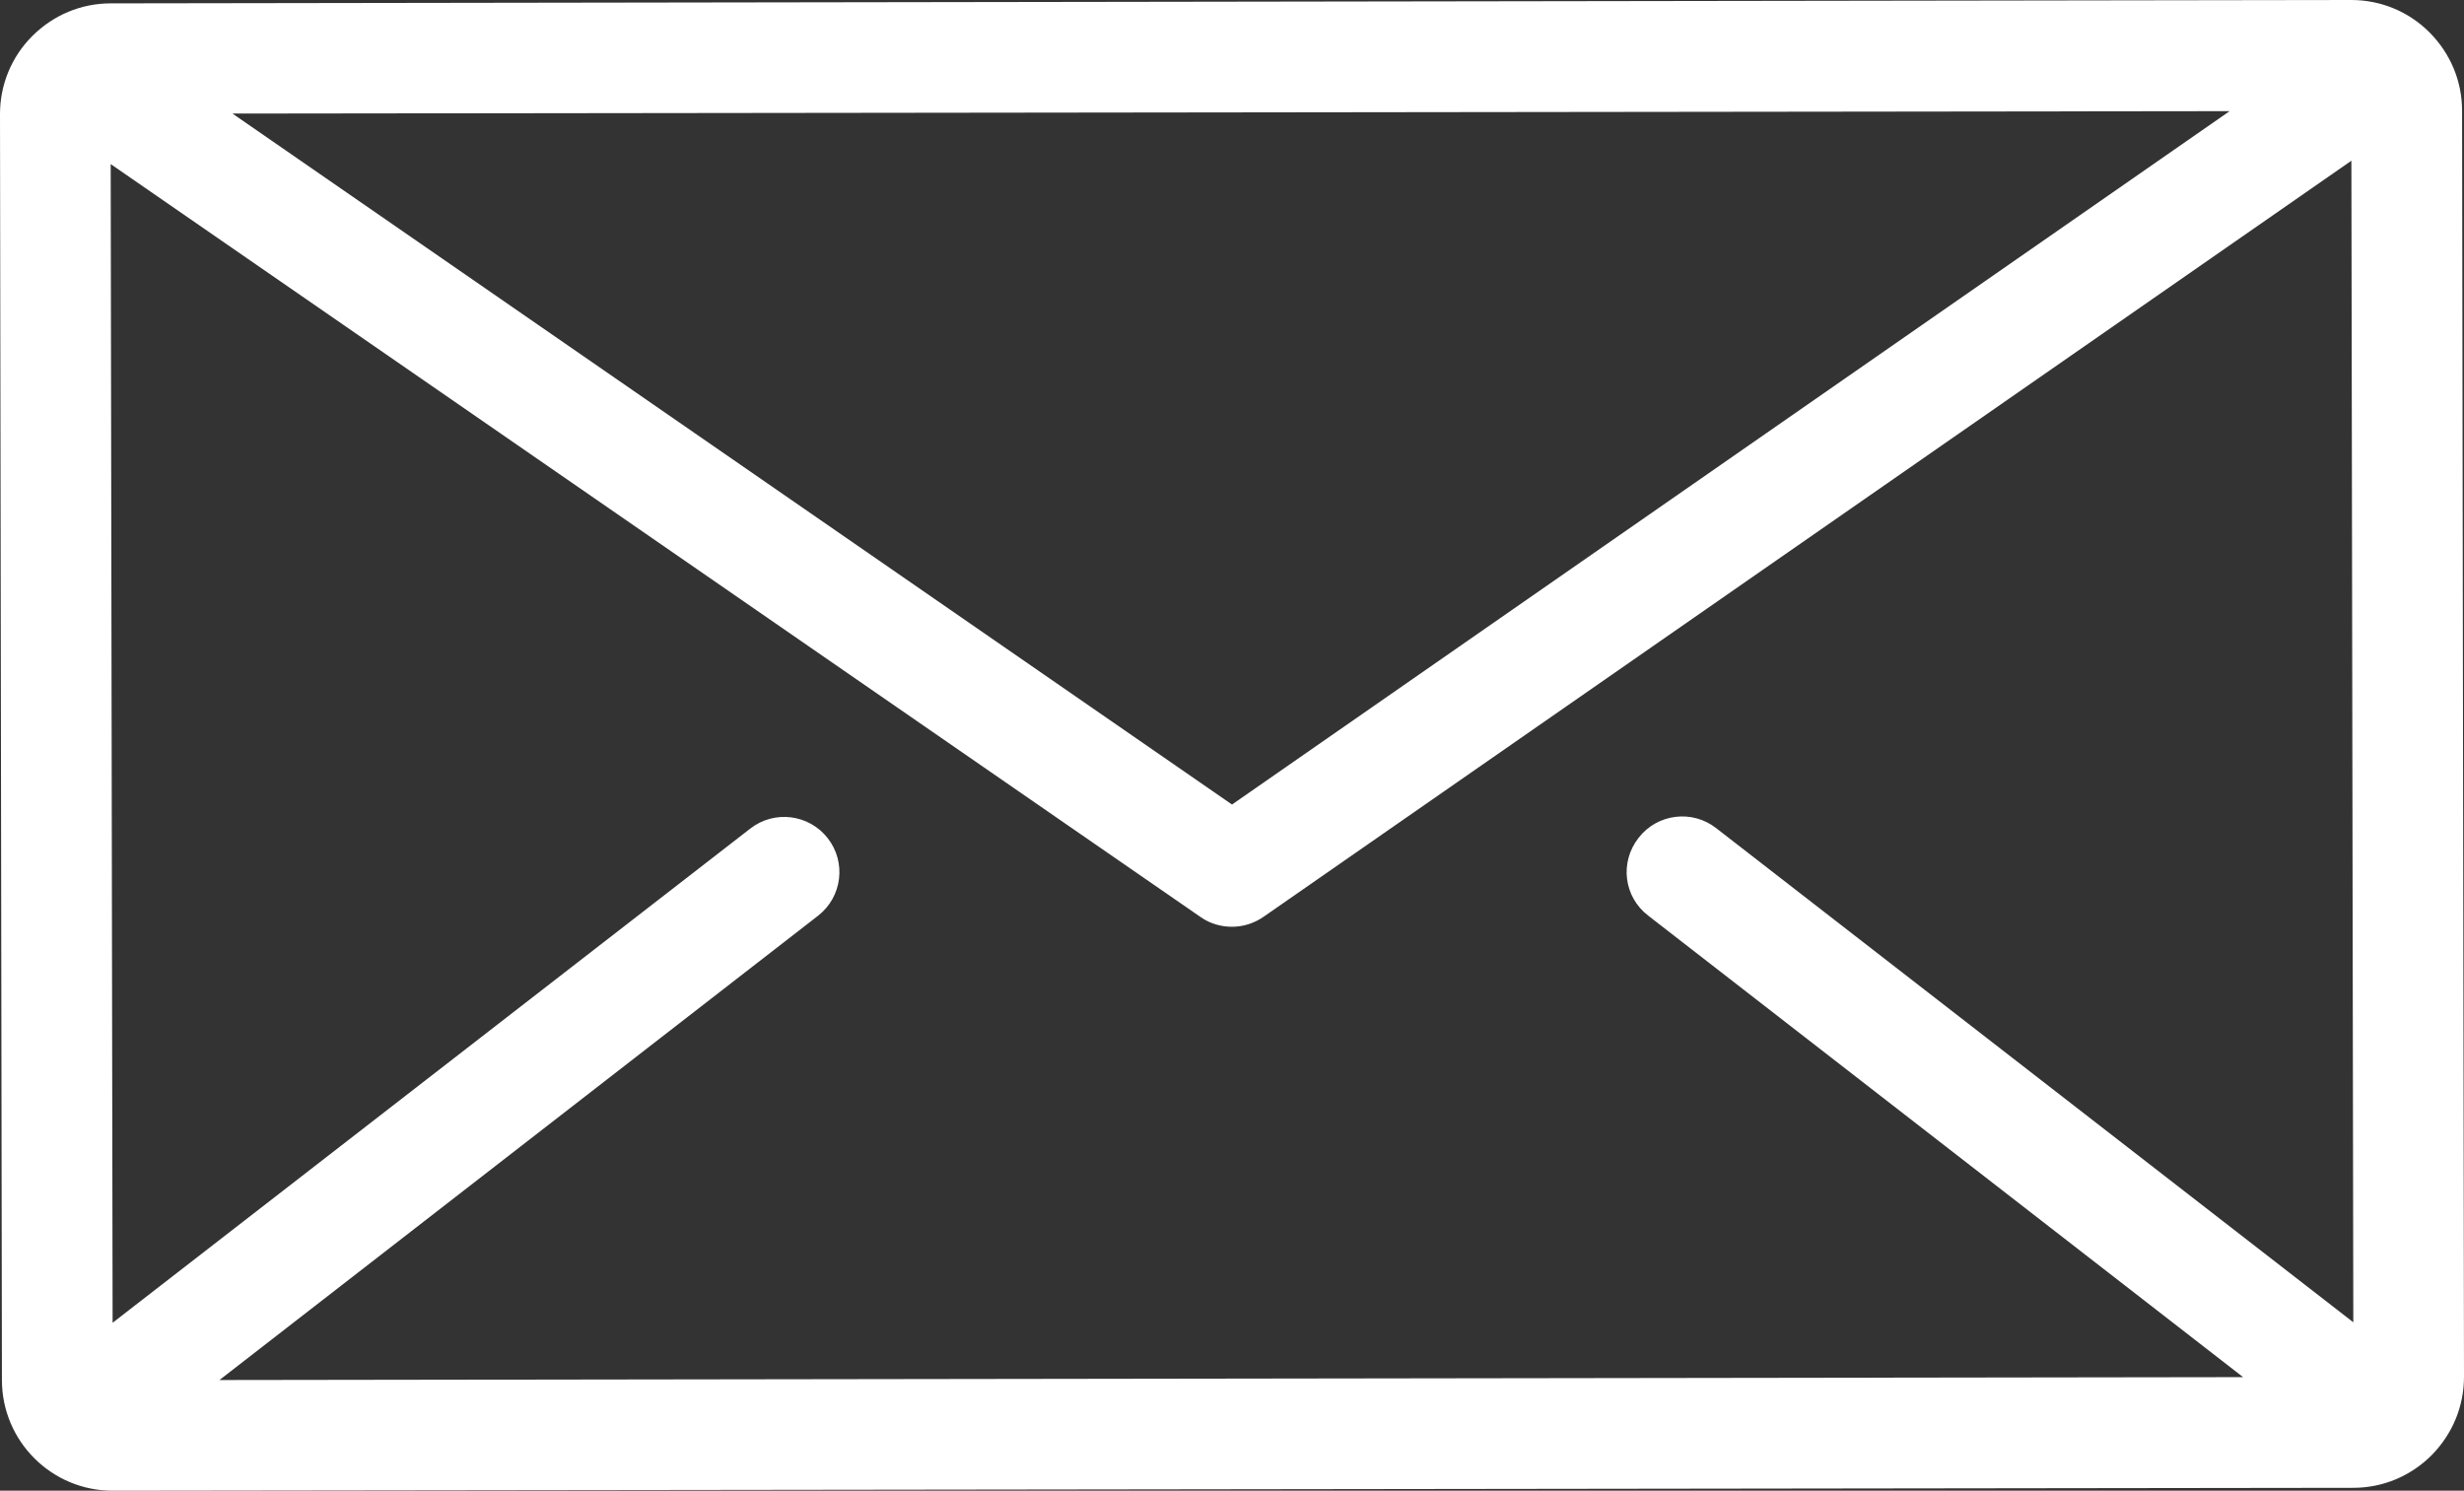
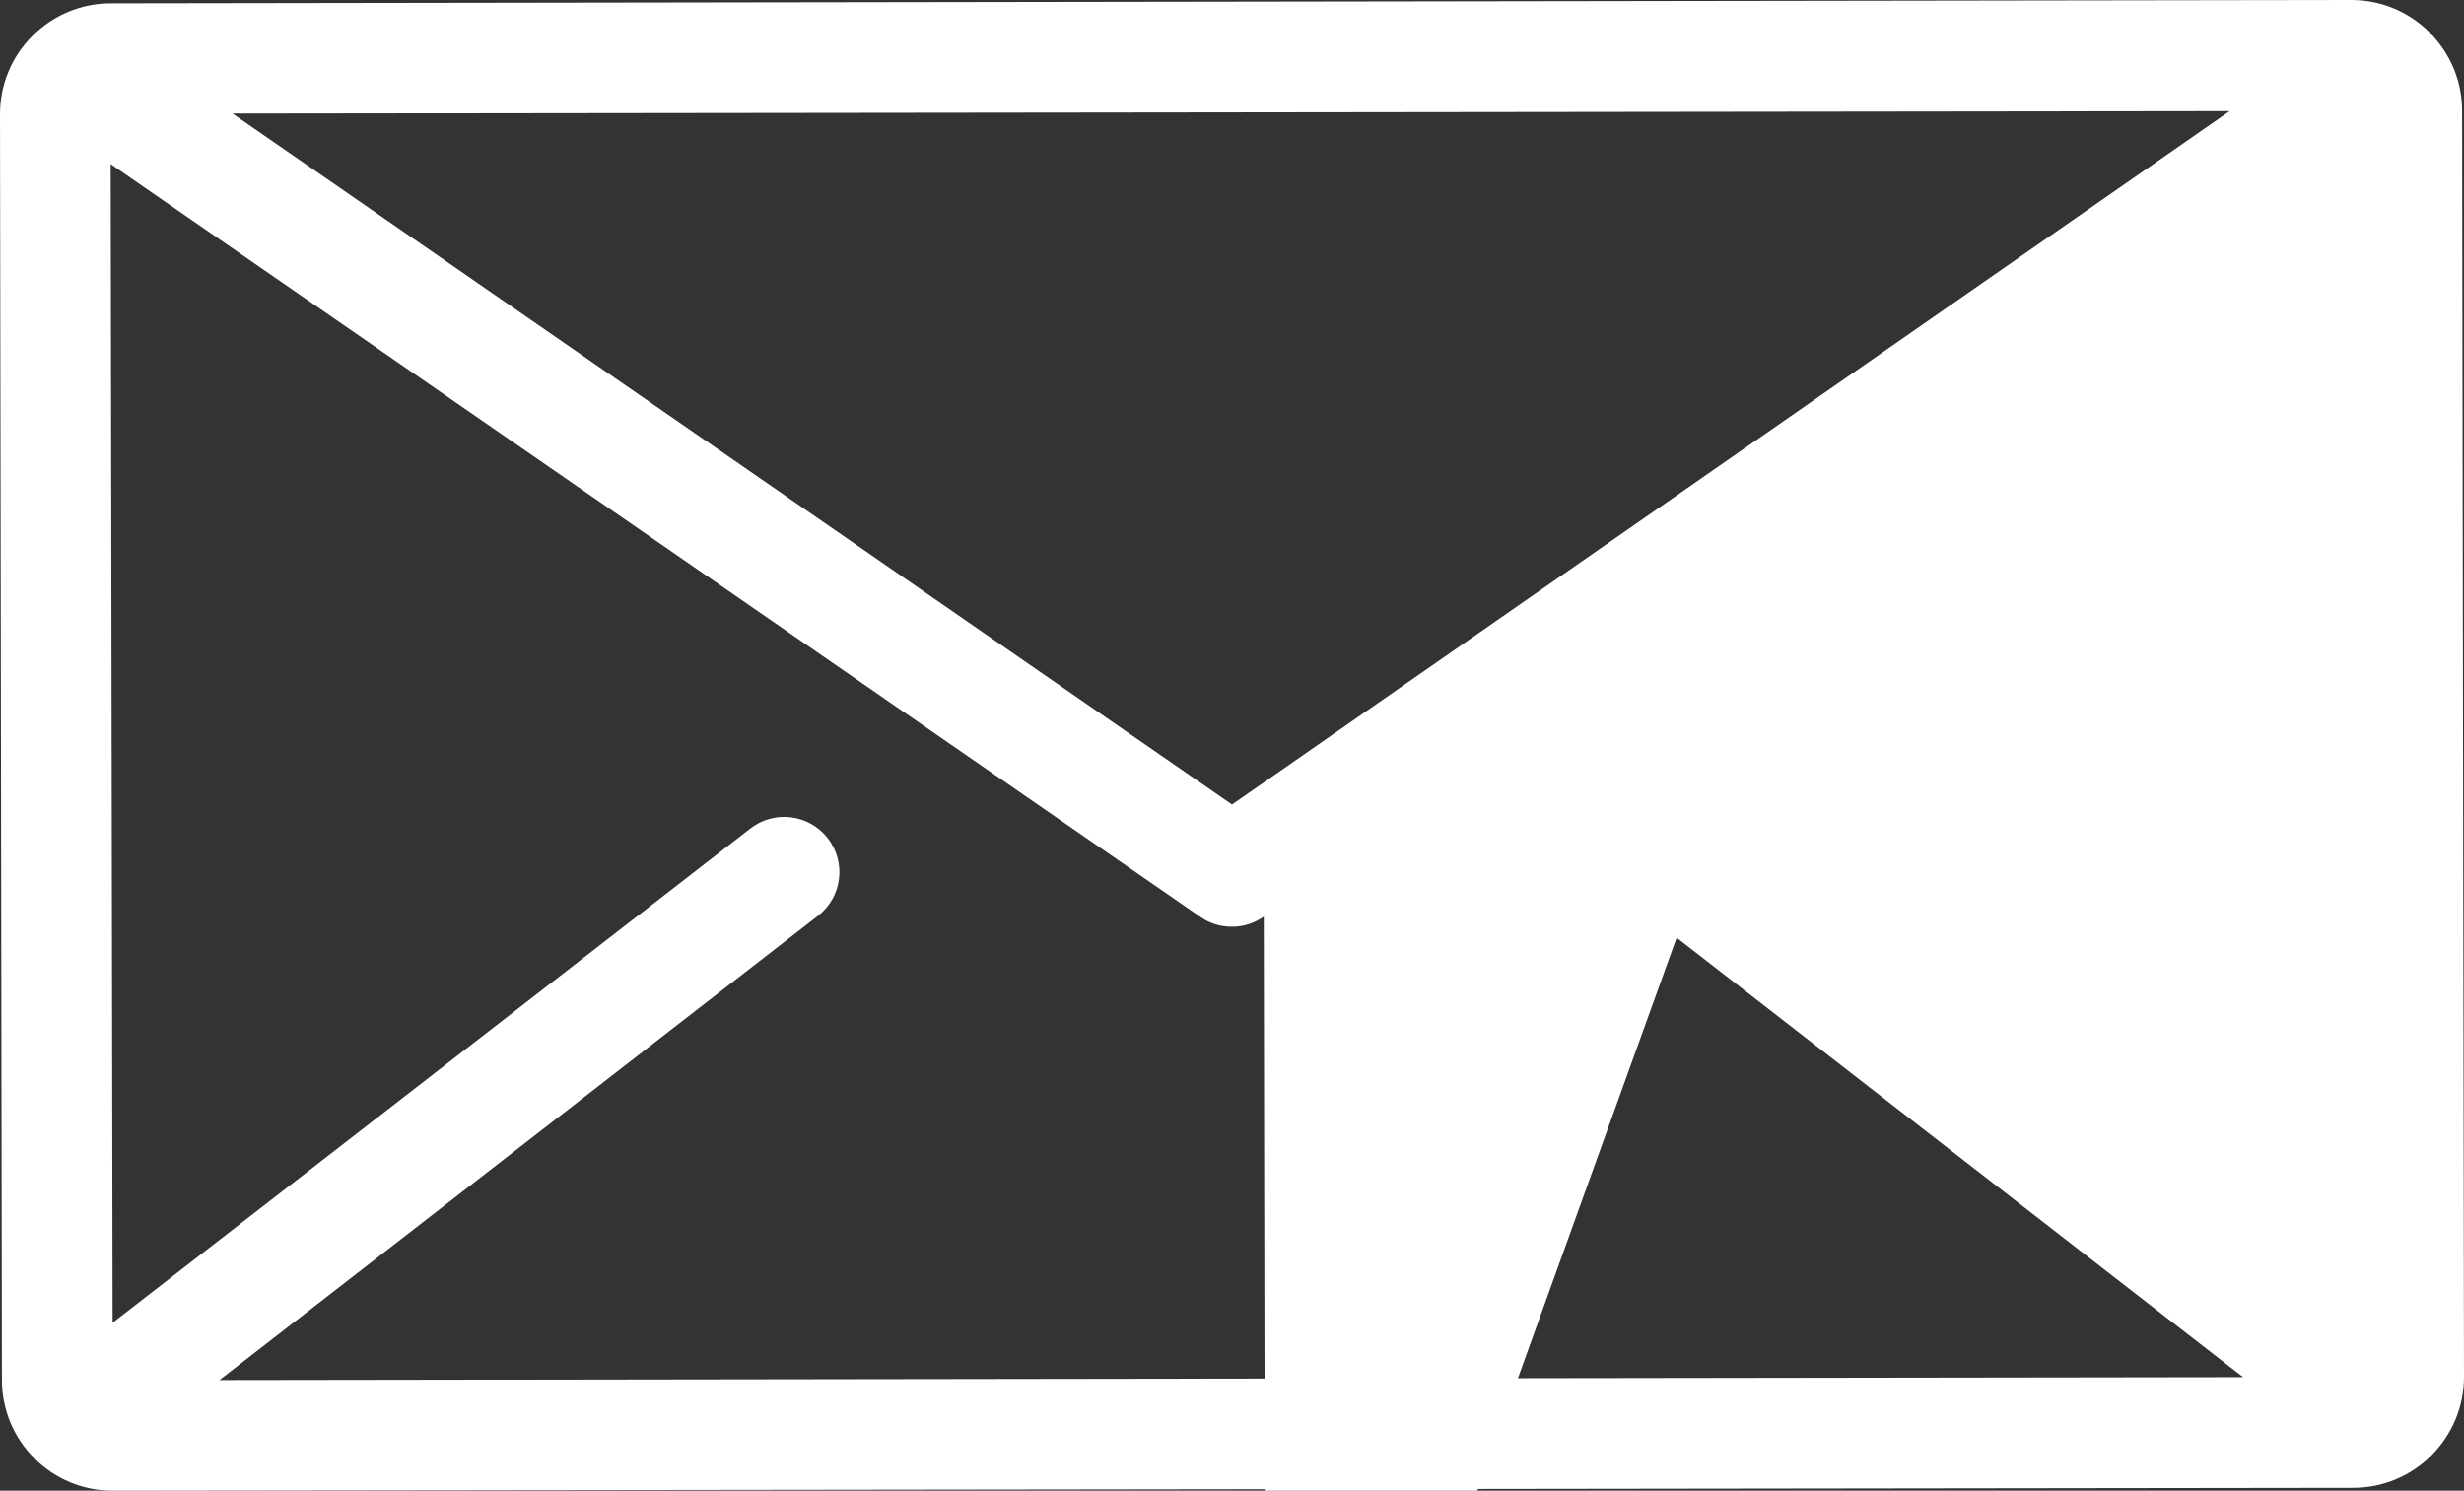
<svg xmlns="http://www.w3.org/2000/svg" version="1.1" id="Layer_1" x="0px" y="0px" viewBox="0 0 512 309.8" style="enable-background:new 0 0 512 309.8;" xml:space="preserve">
  <rect x="0" y="0" width="512" height="309.8" fill="#333333" stroke="none" />
  <style type="text/css">
	.st0{fill:#FFFFFF;}
</style>
  <g>
    <g>
-       <path class="st0" d="M511.6,23c0-6.1-2.4-11.9-6.8-16.3C500.5,2.4,494.7,0,488.6,0l0,0L23,0.7c-6.1,0-11.9,2.4-16.3,6.8    C2.4,11.8,0,17.6,0,23.7l0.4,263.1c0,12.7,10.3,23,23,23l0,0l465.6-0.6c6.1,0,11.9-2.4,16.3-6.8c4.3-4.4,6.7-10.1,6.7-16.3    L511.6,23z M463.3,23.1L256,167.2L48.3,23.6L463.3,23.1z M342.5,190.3l123.6,95.9l-420.5,0.6L170,190.3c5-3.9,5.9-11.1,2-16.1    s-11.1-5.9-16.1-2L23.4,274.9L23,34.1l226.5,156.5c2,1.4,4.3,2,6.5,2c2.3,0,4.6-0.7,6.6-2.1l226-157.1l0.4,241.4L356.6,172.1    c-5-3.9-12.2-3-16.1,2C336.5,179.2,337.4,186.4,342.5,190.3z" />
+       <path class="st0" d="M511.6,23c0-6.1-2.4-11.9-6.8-16.3C500.5,2.4,494.7,0,488.6,0l0,0L23,0.7c-6.1,0-11.9,2.4-16.3,6.8    C2.4,11.8,0,17.6,0,23.7l0.4,263.1c0,12.7,10.3,23,23,23l0,0l465.6-0.6c6.1,0,11.9-2.4,16.3-6.8c4.3-4.4,6.7-10.1,6.7-16.3    L511.6,23z M463.3,23.1L256,167.2L48.3,23.6L463.3,23.1z M342.5,190.3l123.6,95.9l-420.5,0.6L170,190.3c5-3.9,5.9-11.1,2-16.1    s-11.1-5.9-16.1-2L23.4,274.9L23,34.1l226.5,156.5c2,1.4,4.3,2,6.5,2c2.3,0,4.6-0.7,6.6-2.1l0.4,241.4L356.6,172.1    c-5-3.9-12.2-3-16.1,2C336.5,179.2,337.4,186.4,342.5,190.3z" />
    </g>
  </g>
</svg>